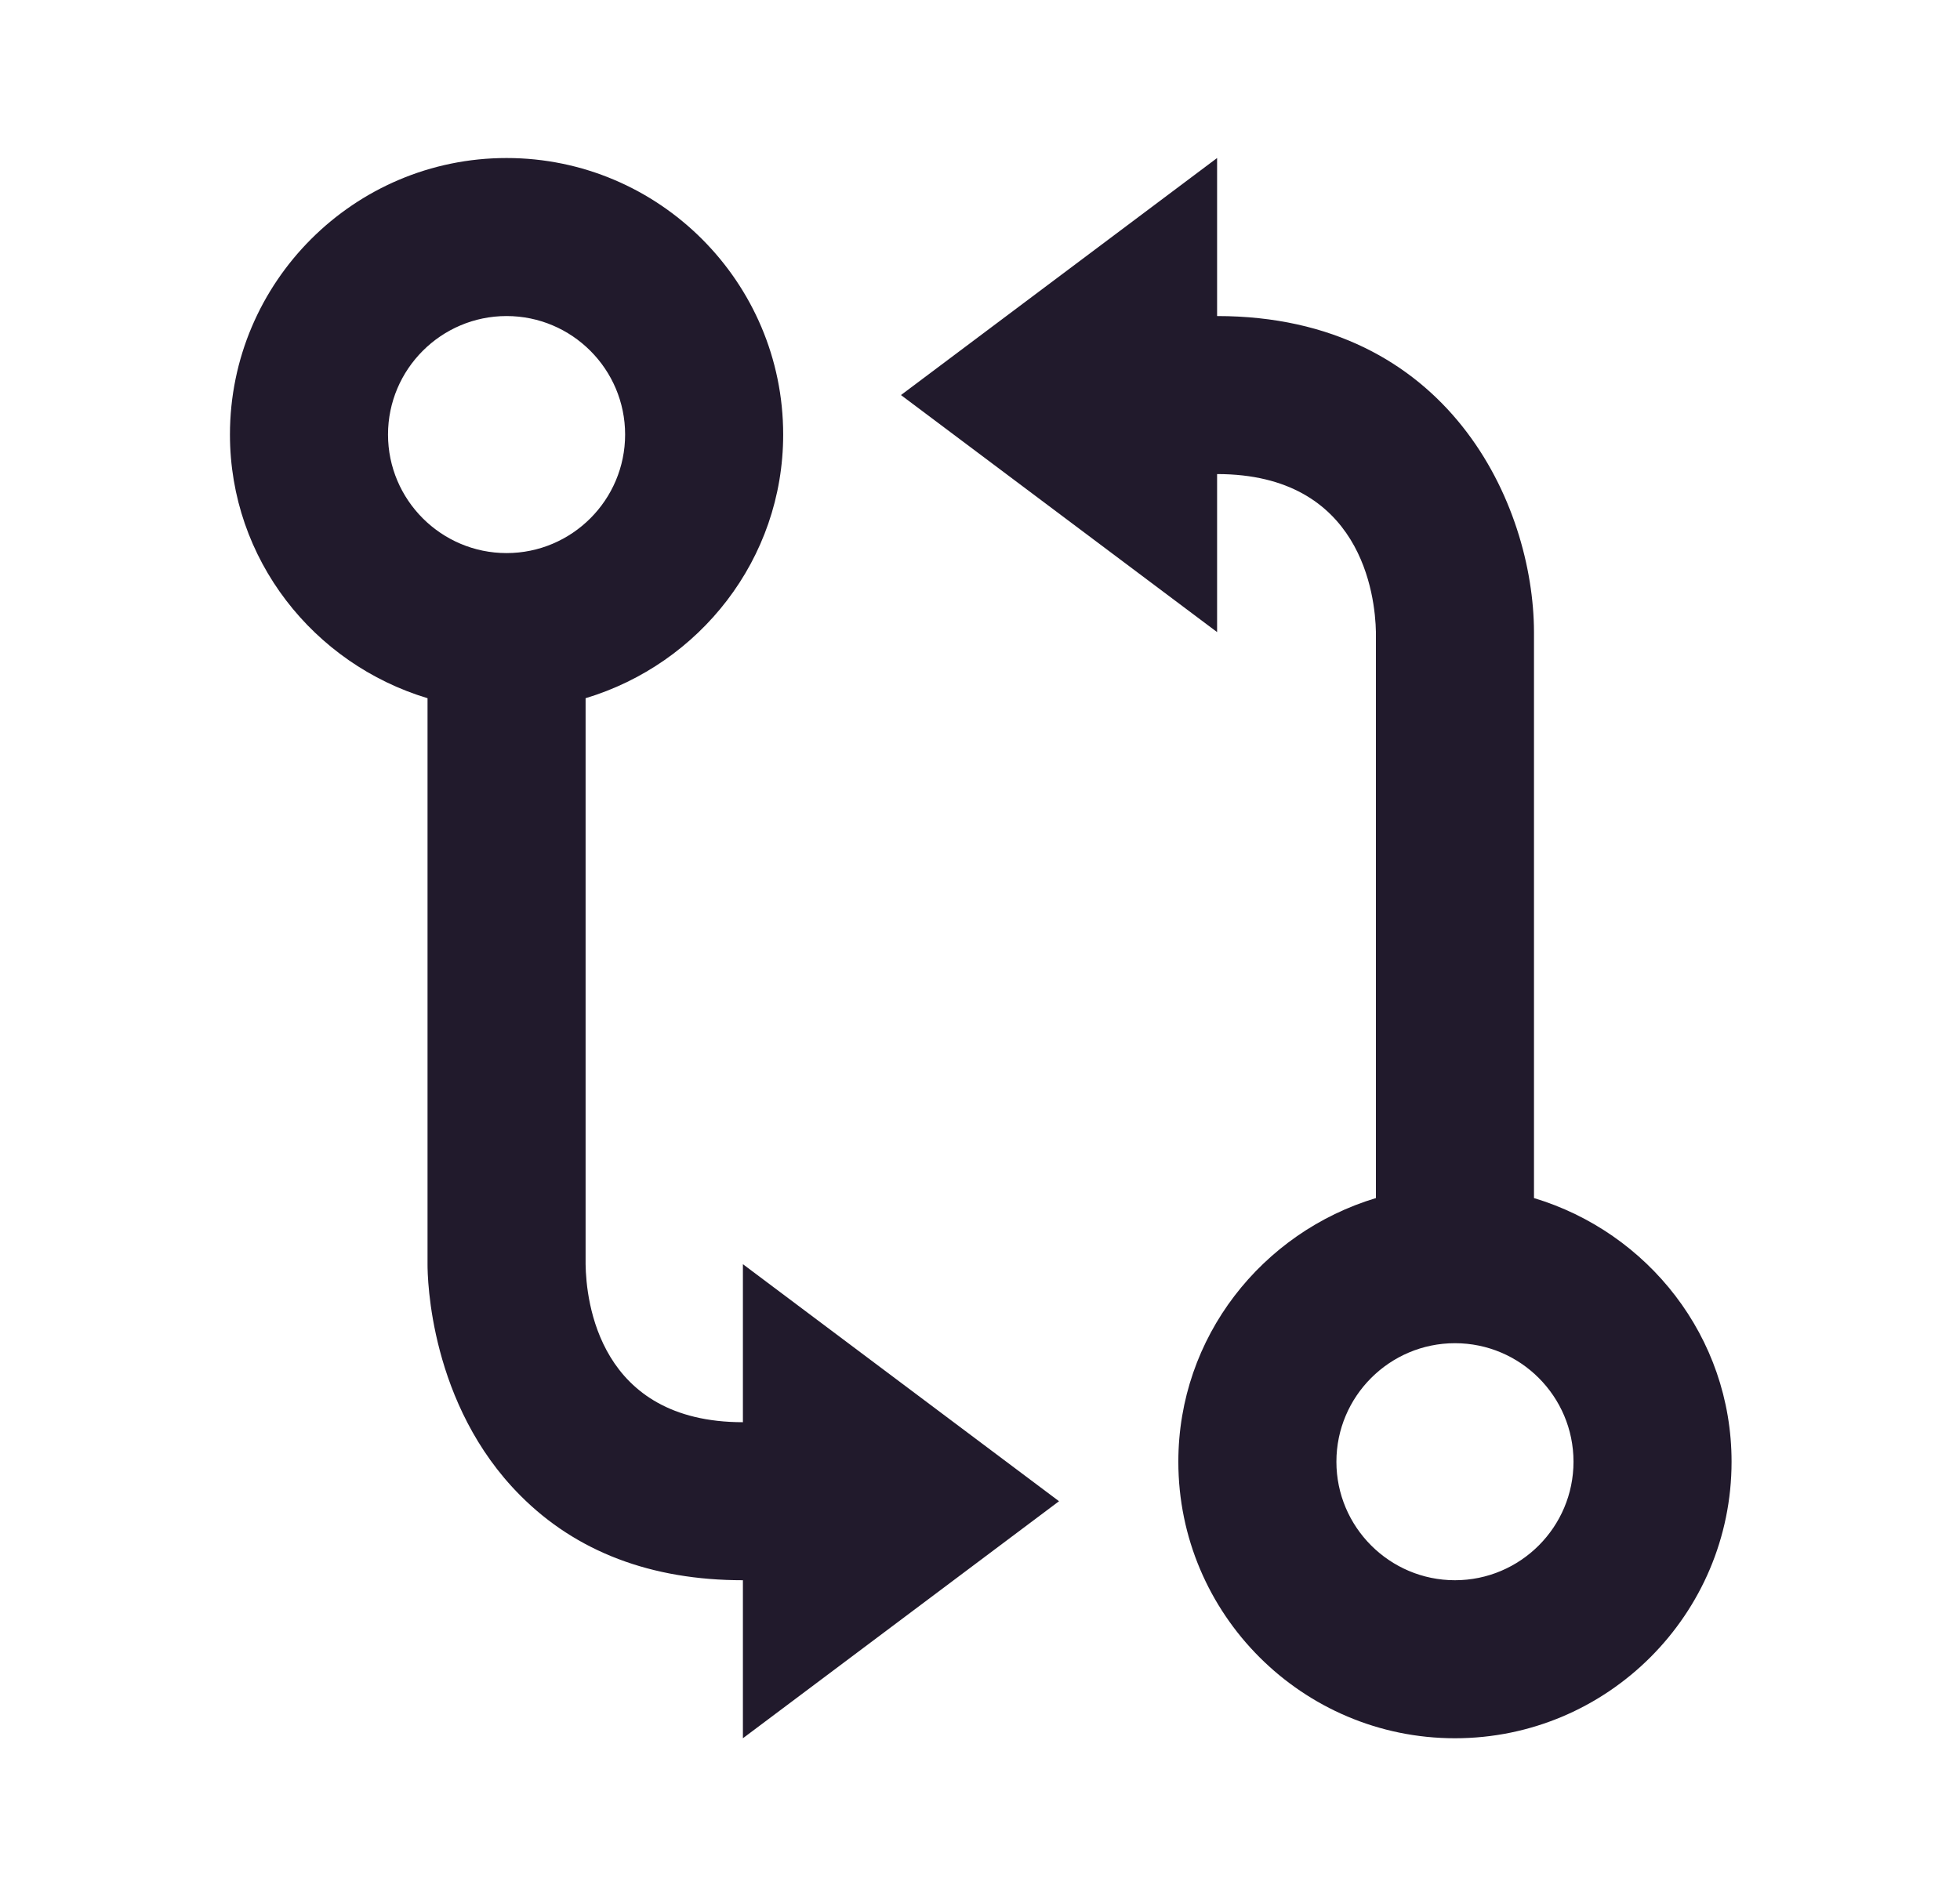
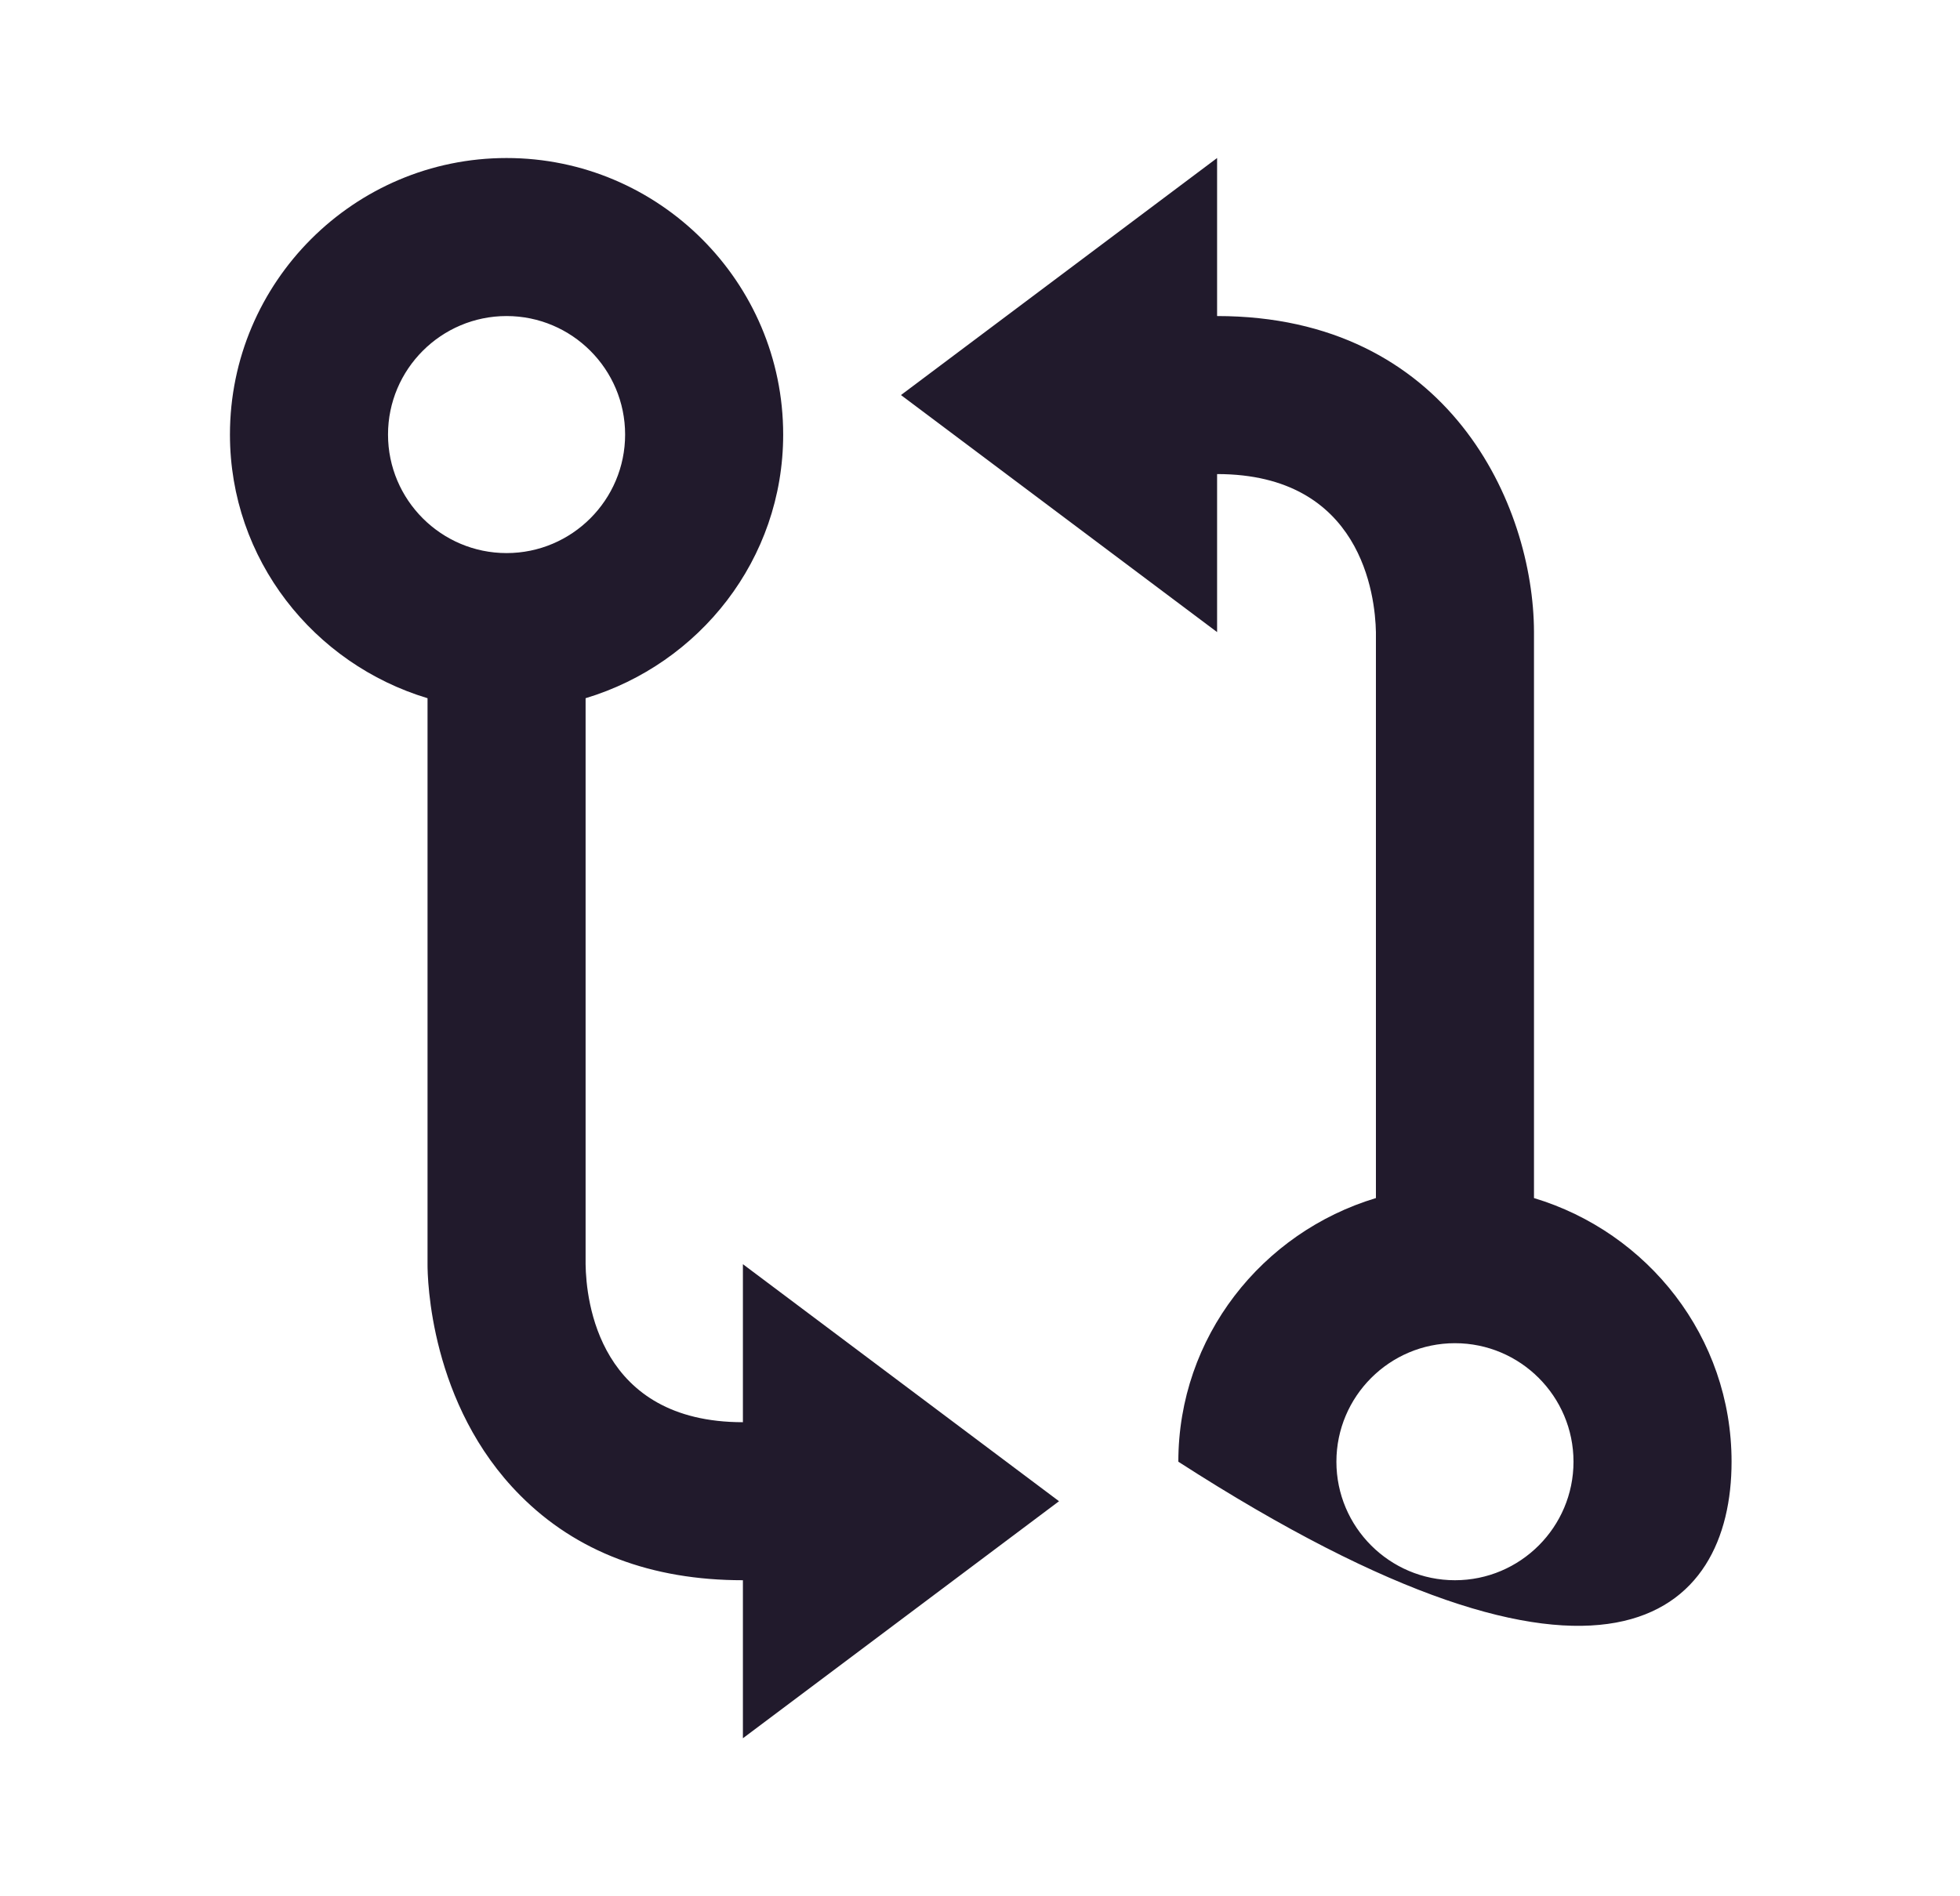
<svg xmlns="http://www.w3.org/2000/svg" width="31" height="30" viewBox="0 0 31 30" fill="none">
  <g id="Icon / git-compare">
-     <path id="icon" d="M8.012 2.5C5.6 2.5 3.637 4.463 3.637 6.875C3.637 8.85 4.962 10.504 6.762 11.046V19.996C6.761 20.22 6.796 22.223 8.23 23.66C9.115 24.55 10.3 25 11.75 25V27.5L16.75 23.75L11.75 20V22.5C9.471 22.5 9.27 20.582 9.262 20V11.046C11.062 10.504 12.387 8.85 12.387 6.875C12.387 4.463 10.424 2.5 8.012 2.5ZM8.012 8.75C6.979 8.75 6.137 7.909 6.137 6.875C6.137 5.841 6.979 5 8.012 5C9.046 5 9.887 5.841 9.887 6.875C9.887 7.909 9.046 8.75 8.012 8.75ZM24.262 18.954V9.996C24.256 7.989 22.916 5 19.25 5V2.5L14.25 6.25L19.25 10V7.5C21.536 7.5 21.751 9.424 21.762 10V18.954C19.962 19.496 18.637 21.15 18.637 23.125C18.637 25.538 20.6 27.5 23.012 27.5C25.425 27.5 27.387 25.538 27.387 23.125C27.387 21.15 26.062 19.496 24.262 18.954ZM23.012 25C21.979 25 21.137 24.159 21.137 23.125C21.137 22.091 21.979 21.25 23.012 21.25C24.046 21.25 24.887 22.091 24.887 23.125C24.887 24.159 24.046 25 23.012 25Z" fill="#211A2C" />
+     <path id="icon" d="M8.012 2.5C5.6 2.5 3.637 4.463 3.637 6.875C3.637 8.85 4.962 10.504 6.762 11.046V19.996C6.761 20.22 6.796 22.223 8.23 23.66C9.115 24.55 10.3 25 11.75 25V27.5L16.75 23.75L11.75 20V22.5C9.471 22.5 9.27 20.582 9.262 20V11.046C11.062 10.504 12.387 8.85 12.387 6.875C12.387 4.463 10.424 2.5 8.012 2.5ZM8.012 8.75C6.979 8.75 6.137 7.909 6.137 6.875C6.137 5.841 6.979 5 8.012 5C9.046 5 9.887 5.841 9.887 6.875C9.887 7.909 9.046 8.75 8.012 8.75ZM24.262 18.954V9.996C24.256 7.989 22.916 5 19.25 5V2.5L14.25 6.25L19.25 10V7.5C21.536 7.5 21.751 9.424 21.762 10V18.954C19.962 19.496 18.637 21.15 18.637 23.125C25.425 27.5 27.387 25.538 27.387 23.125C27.387 21.15 26.062 19.496 24.262 18.954ZM23.012 25C21.979 25 21.137 24.159 21.137 23.125C21.137 22.091 21.979 21.25 23.012 21.25C24.046 21.25 24.887 22.091 24.887 23.125C24.887 24.159 24.046 25 23.012 25Z" fill="#211A2C" />
  </g>
</svg>